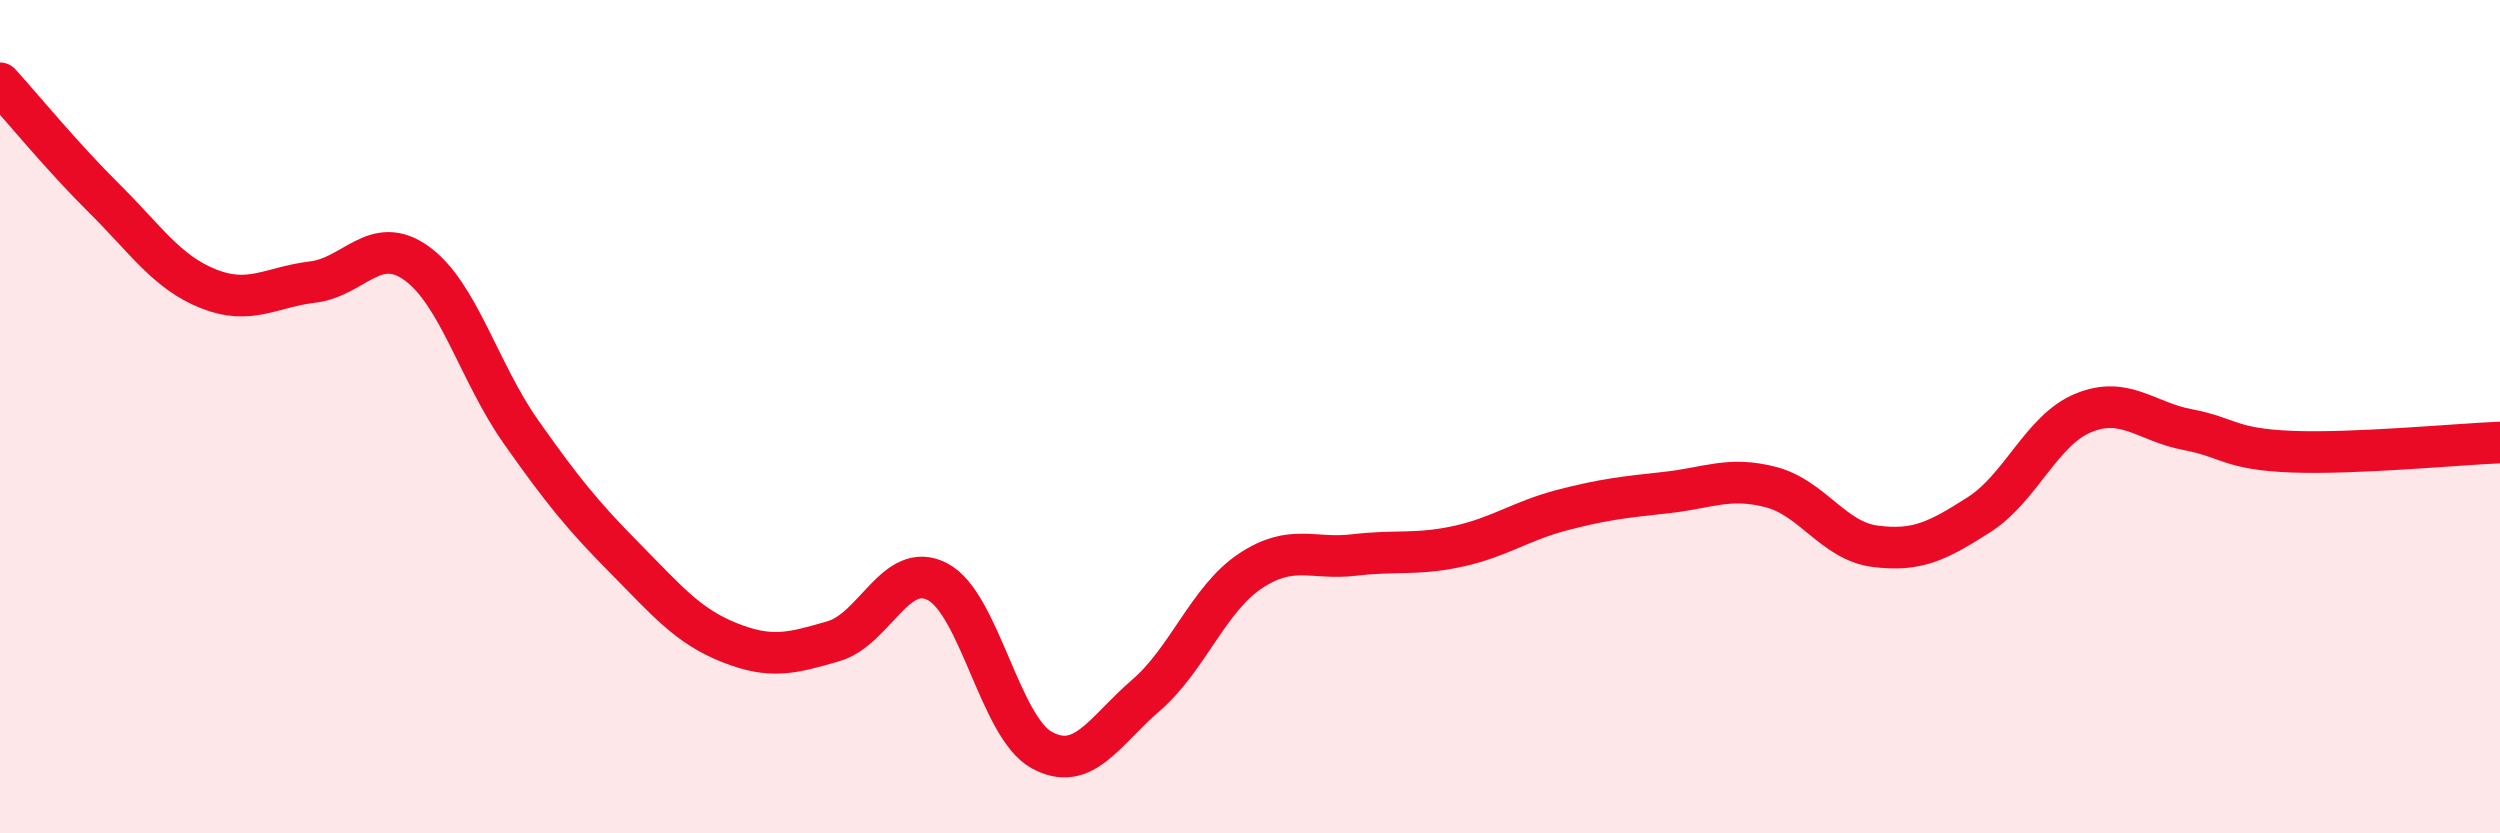
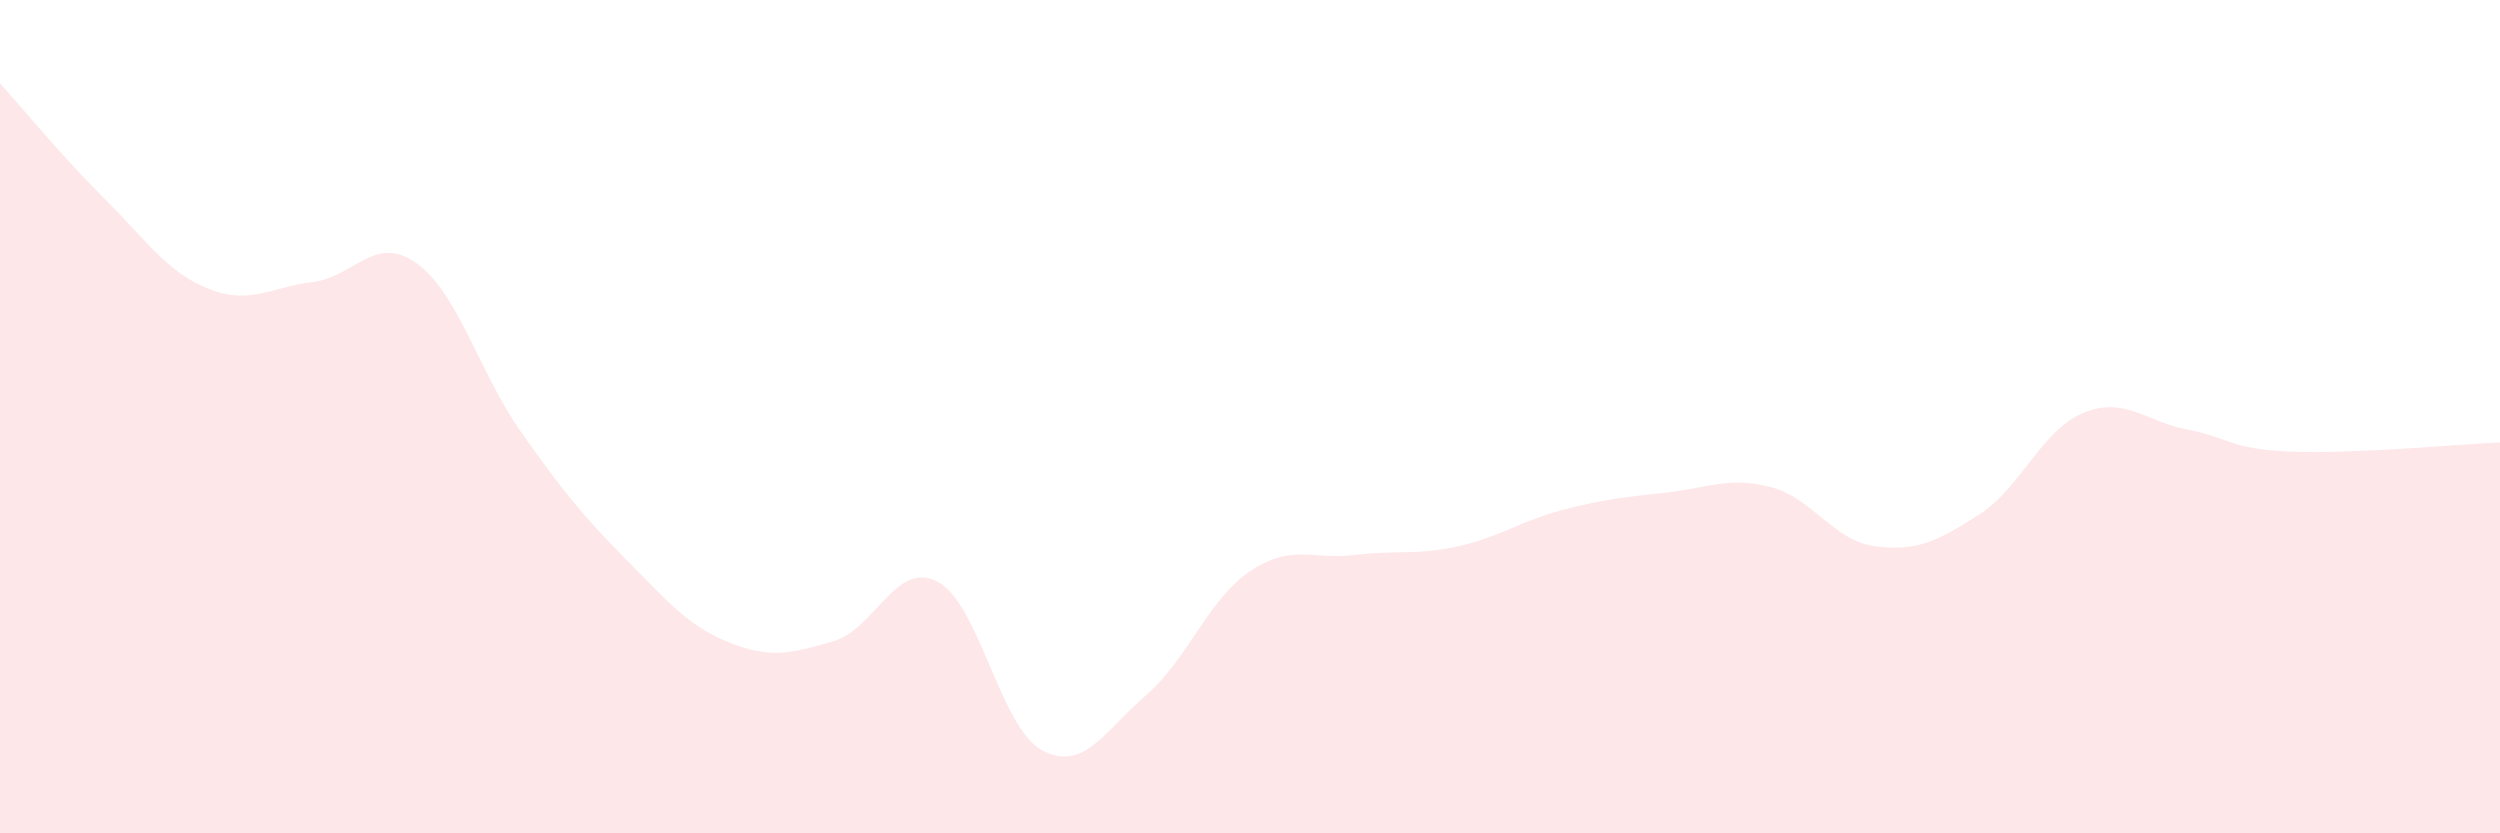
<svg xmlns="http://www.w3.org/2000/svg" width="60" height="20" viewBox="0 0 60 20">
  <path d="M 0,2 C 0.5,2.55 1.5,3.77 2.5,4.76 C 3.5,5.75 4,6.53 5,6.93 C 6,7.33 6.5,6.89 7.5,6.77 C 8.5,6.65 9,5.6 10,6.32 C 11,7.04 11.5,8.94 12.5,10.36 C 13.5,11.78 14,12.39 15,13.4 C 16,14.41 16.5,15.02 17.5,15.42 C 18.5,15.82 19,15.68 20,15.39 C 21,15.1 21.5,13.44 22.5,13.96 C 23.5,14.48 24,17.45 25,18 C 26,18.55 26.5,17.55 27.5,16.69 C 28.5,15.83 29,14.38 30,13.71 C 31,13.04 31.5,13.44 32.5,13.32 C 33.5,13.2 34,13.33 35,13.11 C 36,12.89 36.5,12.5 37.5,12.24 C 38.5,11.98 39,11.93 40,11.82 C 41,11.71 41.5,11.43 42.5,11.69 C 43.5,11.95 44,12.98 45,13.11 C 46,13.24 46.5,12.99 47.5,12.35 C 48.5,11.71 49,10.32 50,9.91 C 51,9.5 51.5,10.12 52.5,10.31 C 53.5,10.5 53.5,10.78 55,10.84 C 56.5,10.9 59,10.66 60,10.62L60 20L0 20Z" fill="#EB0A25" opacity="0.1" stroke-linecap="round" stroke-linejoin="round" />
-   <path d="M 0,2 C 0.5,2.55 1.5,3.77 2.5,4.76 C 3.5,5.75 4,6.53 5,6.93 C 6,7.33 6.5,6.89 7.5,6.77 C 8.5,6.65 9,5.6 10,6.32 C 11,7.04 11.5,8.94 12.5,10.36 C 13.5,11.78 14,12.39 15,13.4 C 16,14.41 16.5,15.02 17.5,15.42 C 18.5,15.82 19,15.68 20,15.39 C 21,15.1 21.5,13.44 22.5,13.96 C 23.5,14.48 24,17.45 25,18 C 26,18.55 26.5,17.55 27.5,16.69 C 28.5,15.83 29,14.38 30,13.71 C 31,13.04 31.5,13.44 32.5,13.32 C 33.5,13.2 34,13.33 35,13.11 C 36,12.89 36.5,12.5 37.5,12.24 C 38.5,11.98 39,11.93 40,11.82 C 41,11.71 41.5,11.43 42.5,11.69 C 43.5,11.95 44,12.98 45,13.11 C 46,13.24 46.5,12.99 47.5,12.35 C 48.5,11.71 49,10.32 50,9.91 C 51,9.5 51.5,10.12 52.5,10.31 C 53.5,10.5 53.5,10.78 55,10.84 C 56.5,10.9 59,10.66 60,10.62" stroke="#EB0A25" stroke-width="1" fill="none" stroke-linecap="round" stroke-linejoin="round" />
</svg>